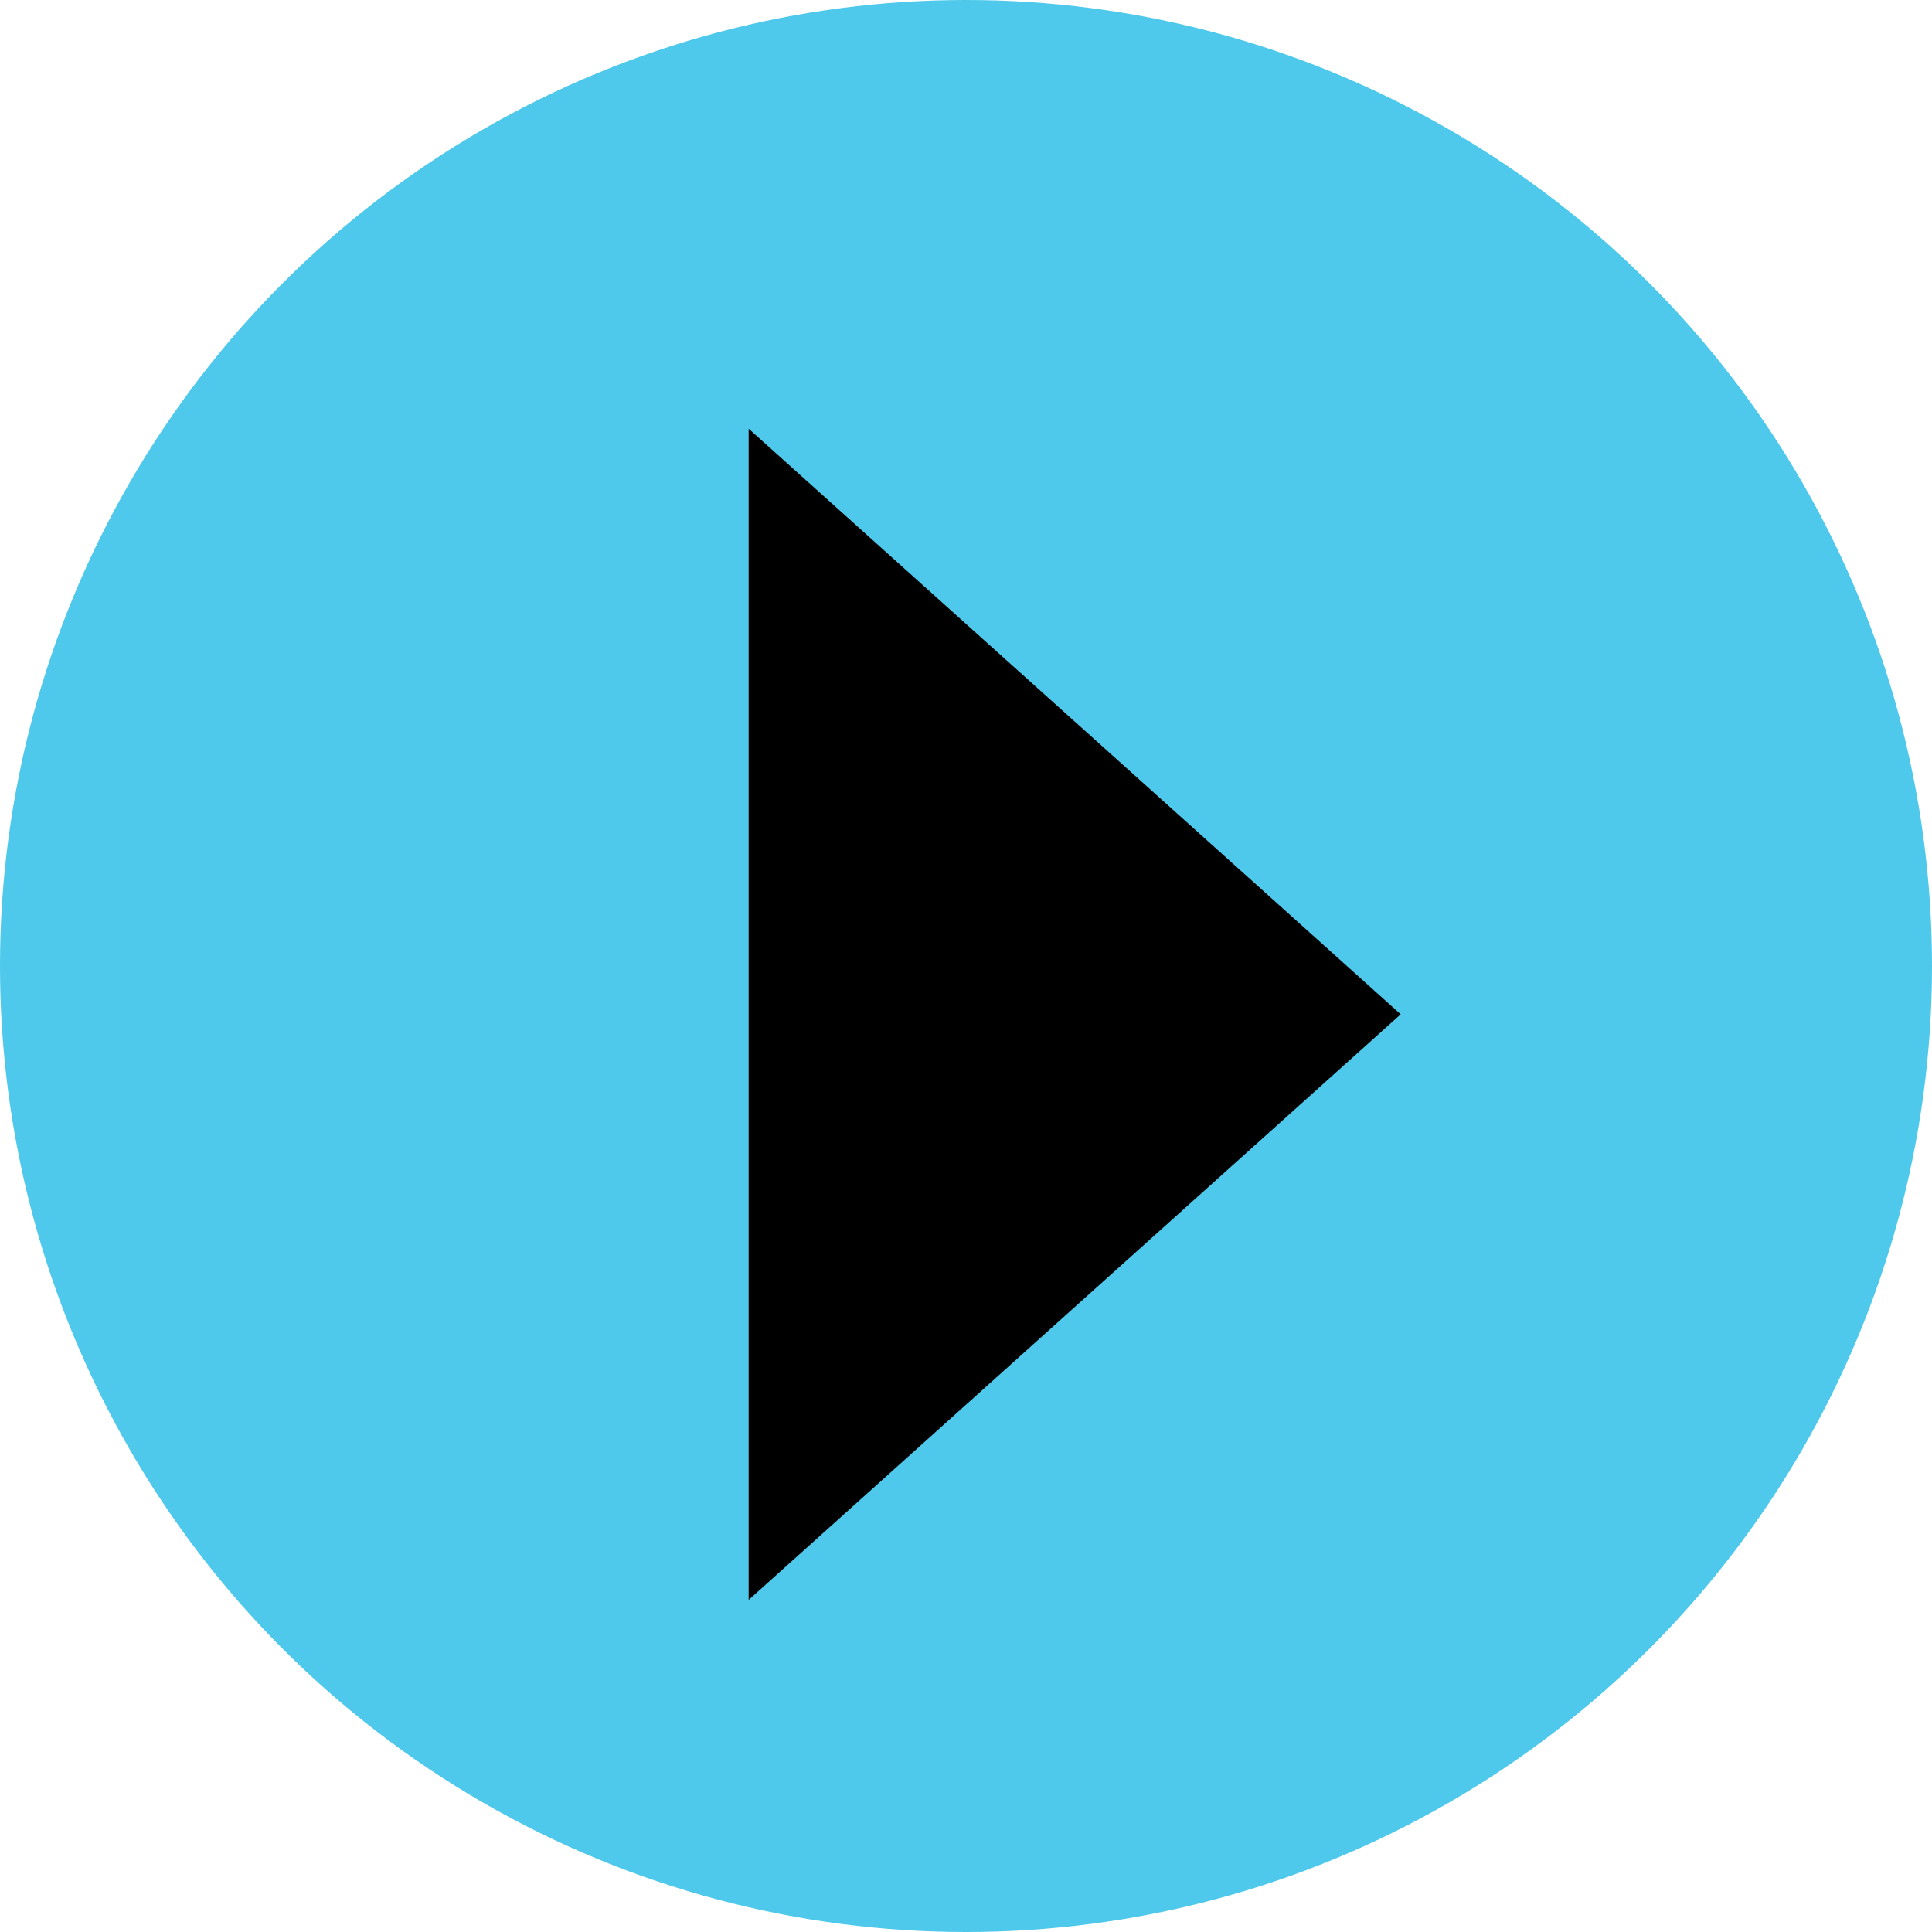
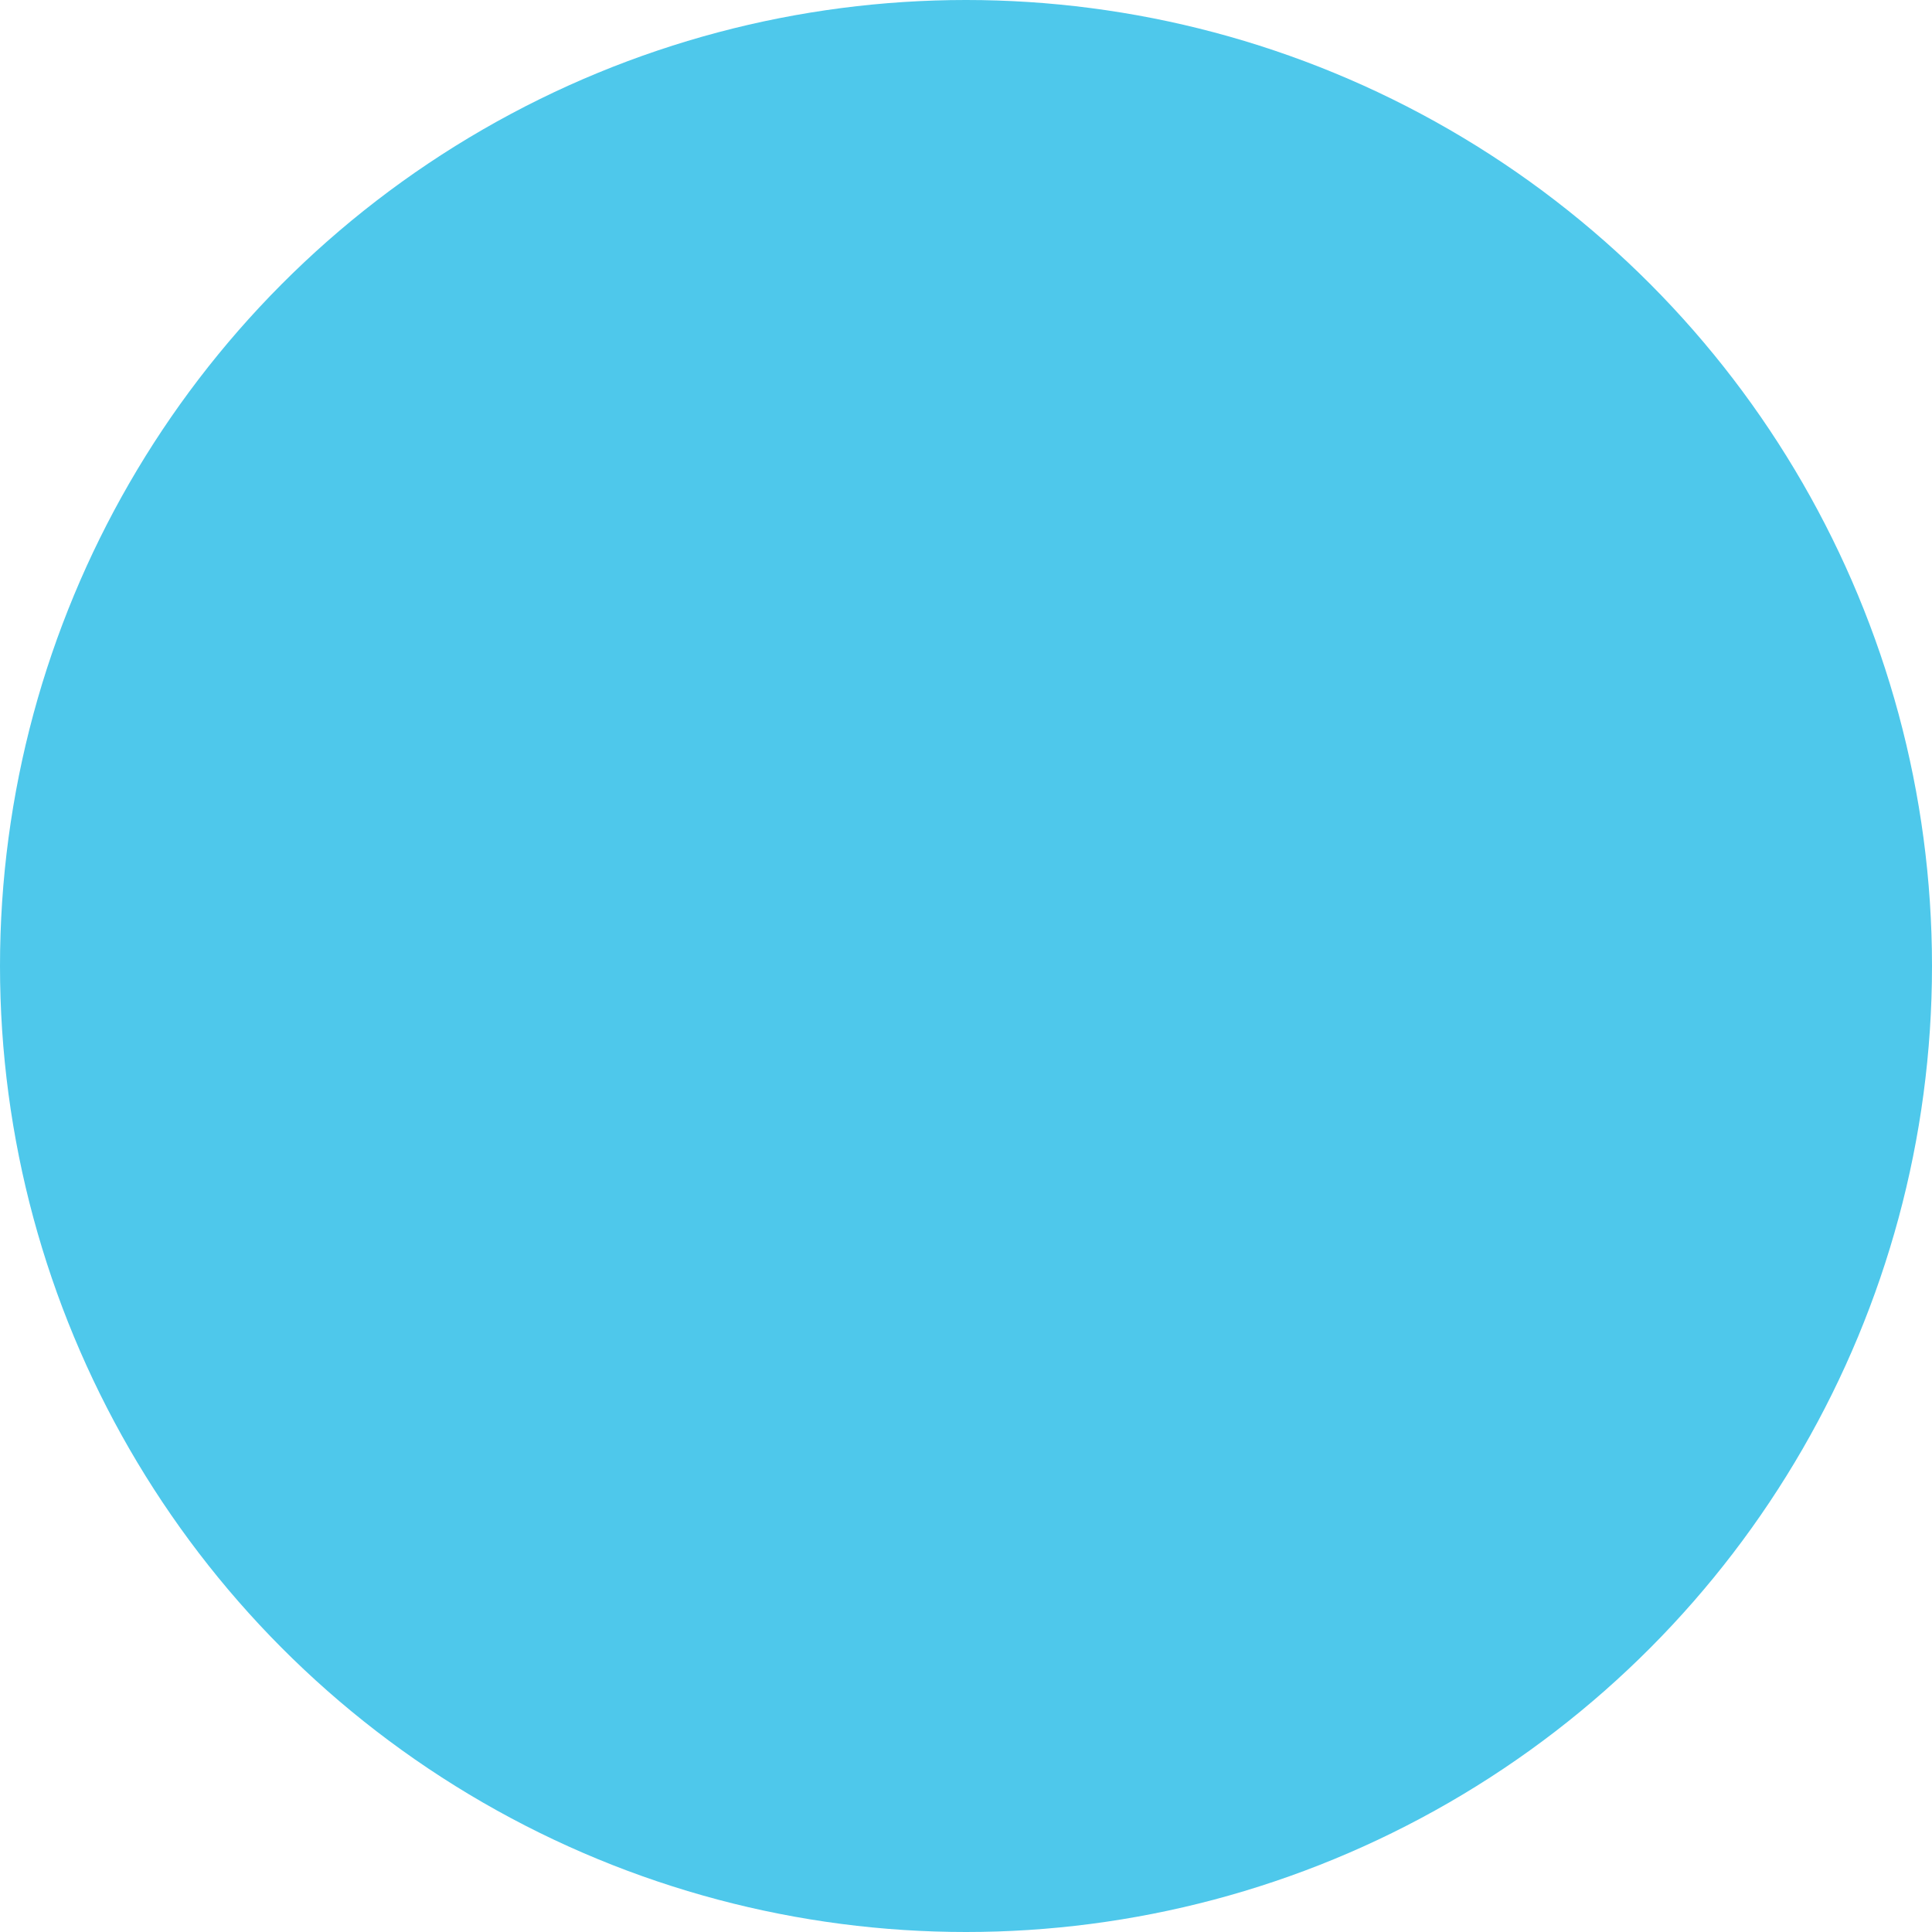
<svg xmlns="http://www.w3.org/2000/svg" width="20" height="20" viewBox="0 0 20 20" fill="none">
  <circle cx="10" cy="10" r="10" fill="#4EC8EB" />
-   <path d="M14.5 10.5L7.75 16.562L7.75 4.438L14.5 10.5Z" fill="black" />
</svg>